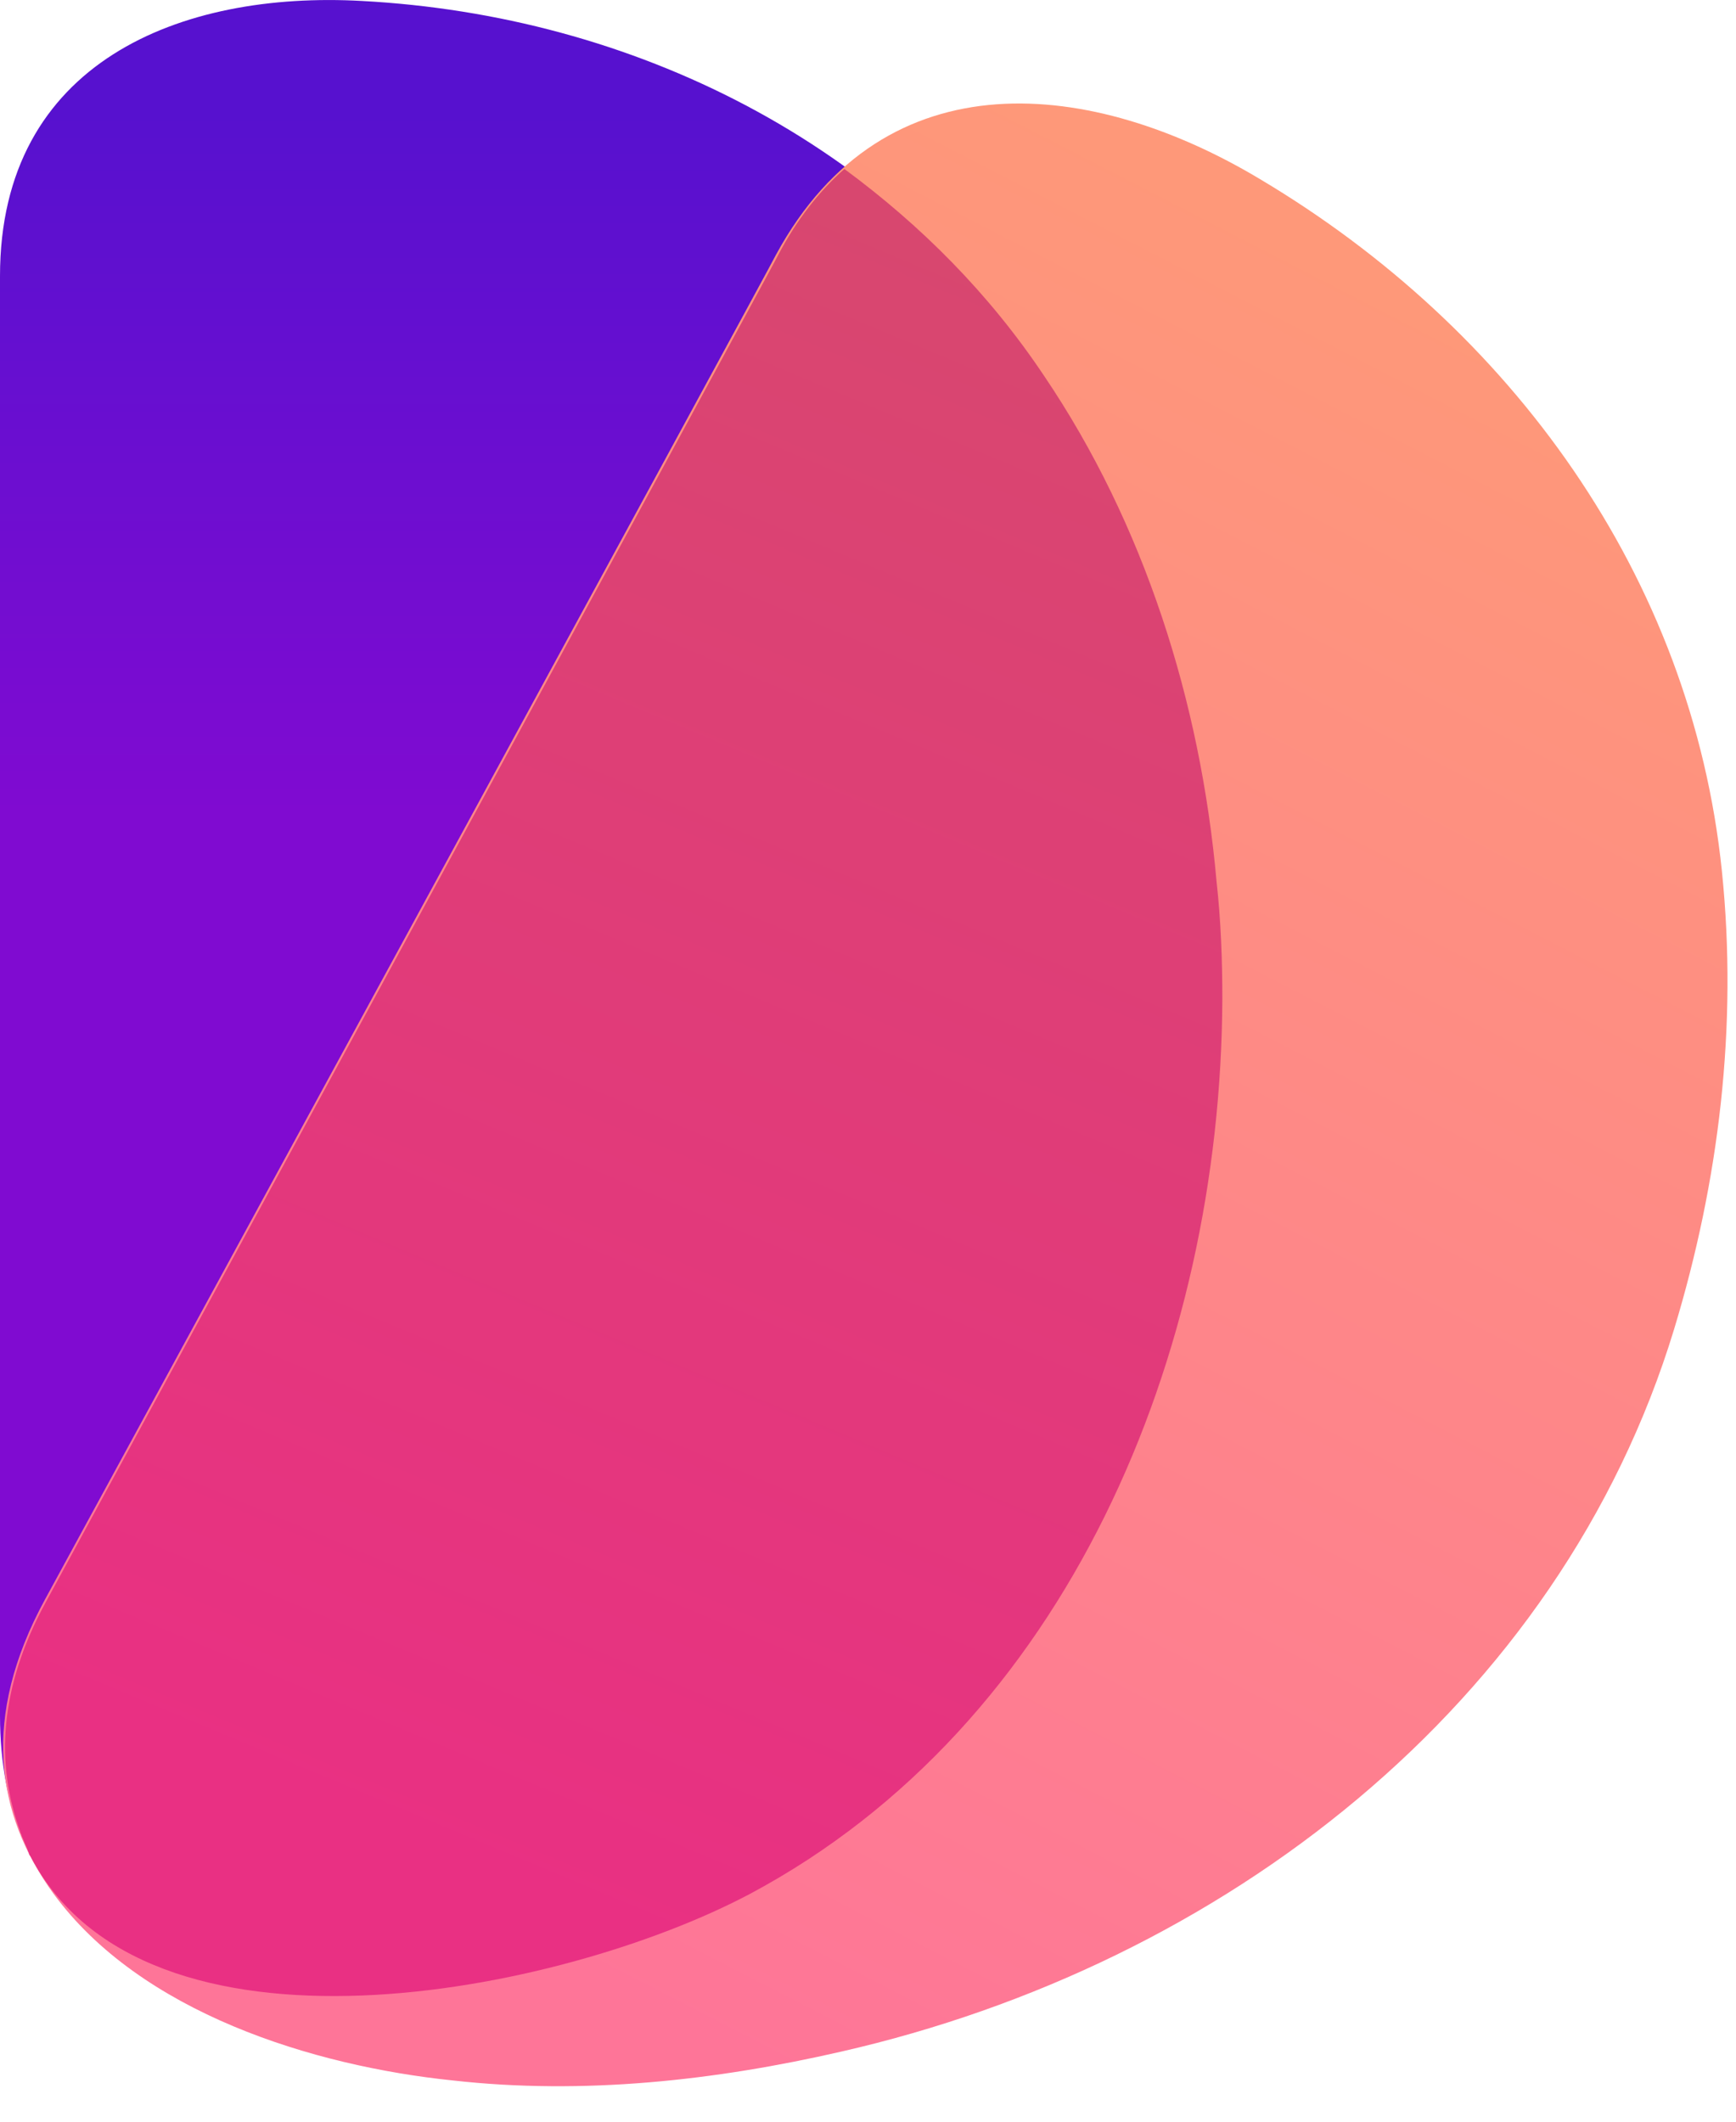
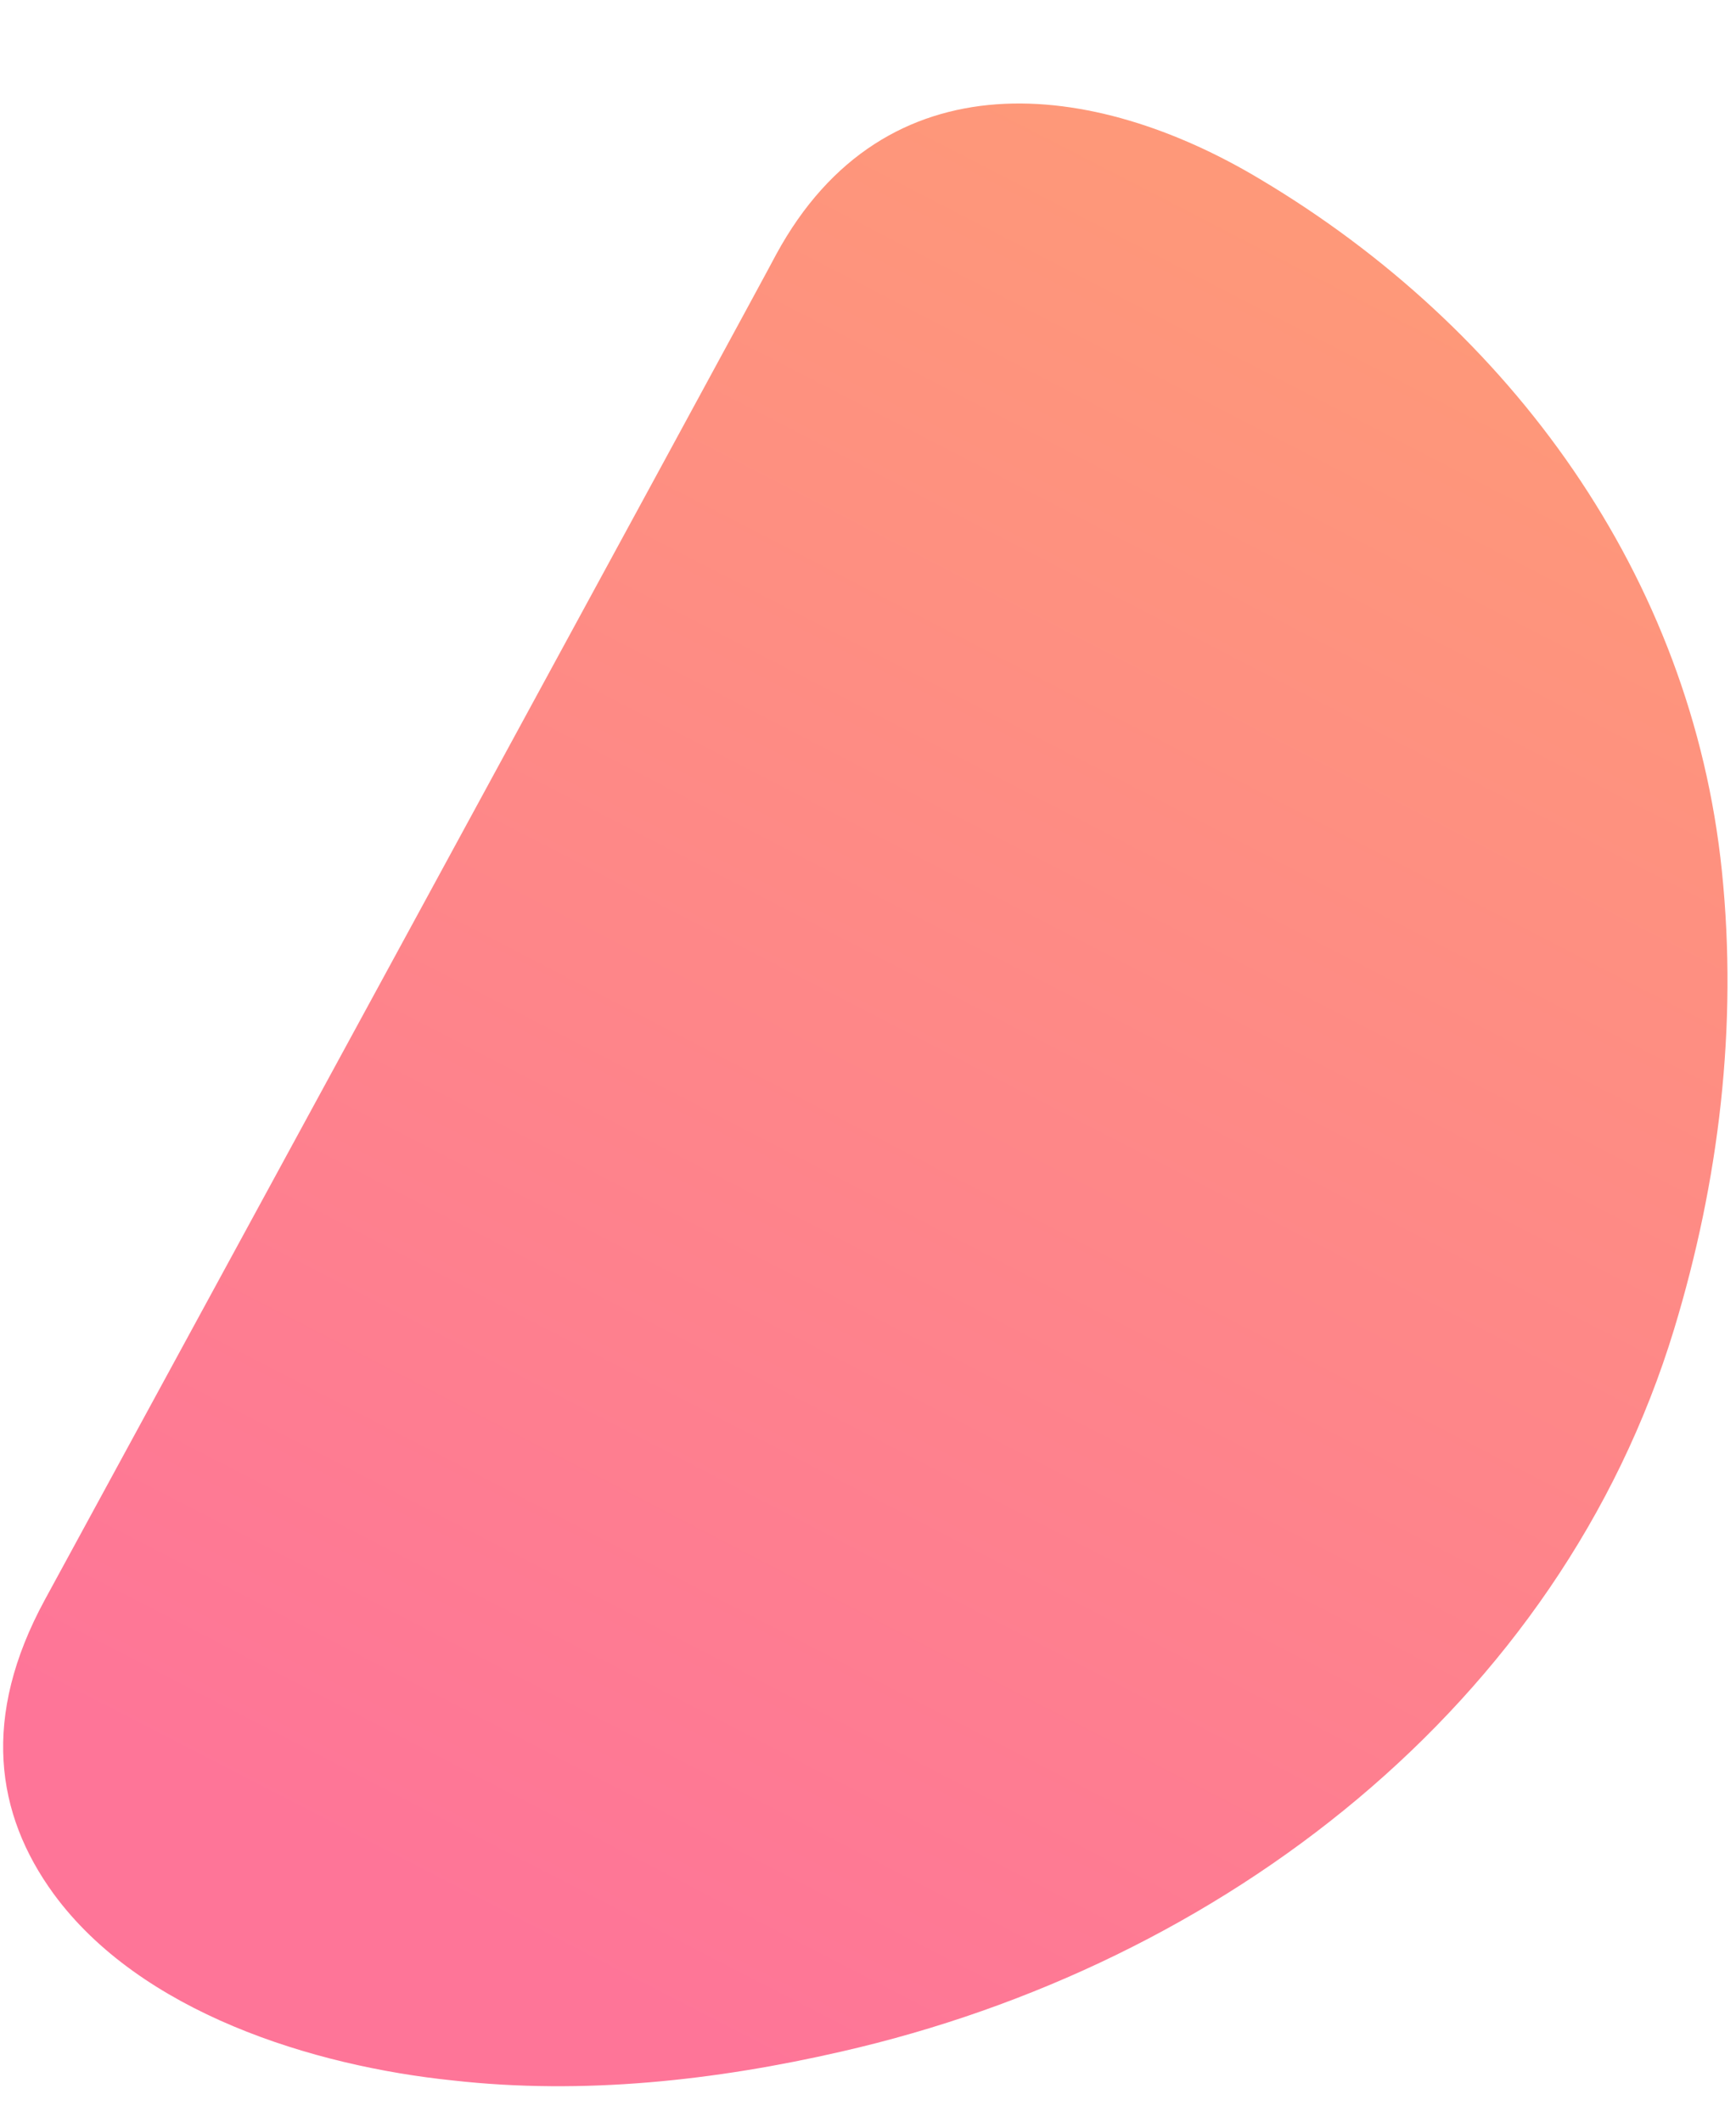
<svg xmlns="http://www.w3.org/2000/svg" width="18" height="22" viewBox="0 0 18 22" fill="none">
-   <path d="M12.674 10.341C12.659 14.05 11.067 17.879 7.779 19.621C5.466 20.852 0 21.799 0 17.789C0 17.789 0 2.878 0 2.863C0 0.64 1.877 -0.095 3.754 0.01C6.547 0.16 9.22 1.466 10.842 3.869C11.878 5.401 12.449 7.248 12.629 9.11C12.644 9.53 12.674 9.936 12.674 10.341Z" fill="url(#paint0_linear_266_32)" />
  <path d="M17.854 9.035C17.539 5.971 15.662 3.403 13.064 1.857C11.337 0.821 9.175 0.565 8.048 2.638C8.048 2.653 0.465 16.588 0.465 16.588C-0.196 17.804 -0.046 18.81 0.555 19.636C1.456 20.868 3.243 21.423 4.7 21.573C6.051 21.724 7.418 21.573 8.724 21.273C12.673 20.372 16.172 17.684 17.359 13.78C17.824 12.248 18.019 10.641 17.854 9.035Z" fill="url(#paint1_linear_266_32)" />
-   <path d="M7.778 19.637C11.067 17.88 12.659 14.05 12.674 10.356C12.674 9.951 12.659 9.545 12.614 9.14C12.449 7.278 11.863 5.431 10.827 3.899C10.256 3.043 9.55 2.338 8.755 1.752C8.499 1.977 8.259 2.278 8.064 2.653C8.064 2.668 0.48 16.603 0.48 16.603C-0.015 17.504 -0.045 18.3 0.21 18.991C0.21 19.006 0.225 19.021 0.225 19.036C0.24 19.066 0.255 19.111 0.27 19.141C0.285 19.171 0.285 19.186 0.3 19.216C0.3 19.231 0.315 19.246 0.315 19.246C1.502 21.529 5.796 20.688 7.778 19.637Z" fill="url(#paint2_linear_266_32)" />
  <defs>
    <linearGradient id="paint0_linear_266_32" x1="6.334" y1="1.158" x2="6.334" y2="8.436" gradientUnits="userSpaceOnUse">
      <stop stop-color="#5711CF" />
      <stop offset="1" stop-color="#800BD1" />
    </linearGradient>
    <linearGradient id="paint1_linear_266_32" x1="15.133" y1="3.327" x2="6.201" y2="20.632" gradientUnits="userSpaceOnUse">
      <stop stop-color="#FE9879" />
      <stop offset="1" stop-color="#FE7598" />
    </linearGradient>
    <linearGradient id="paint2_linear_266_32" x1="11.511" y1="2.905" x2="4.59" y2="19.428" gradientUnits="userSpaceOnUse">
      <stop offset="0.014" stop-color="#D8476F" />
      <stop offset="0.996" stop-color="#E93083" />
    </linearGradient>
  </defs>
</svg>